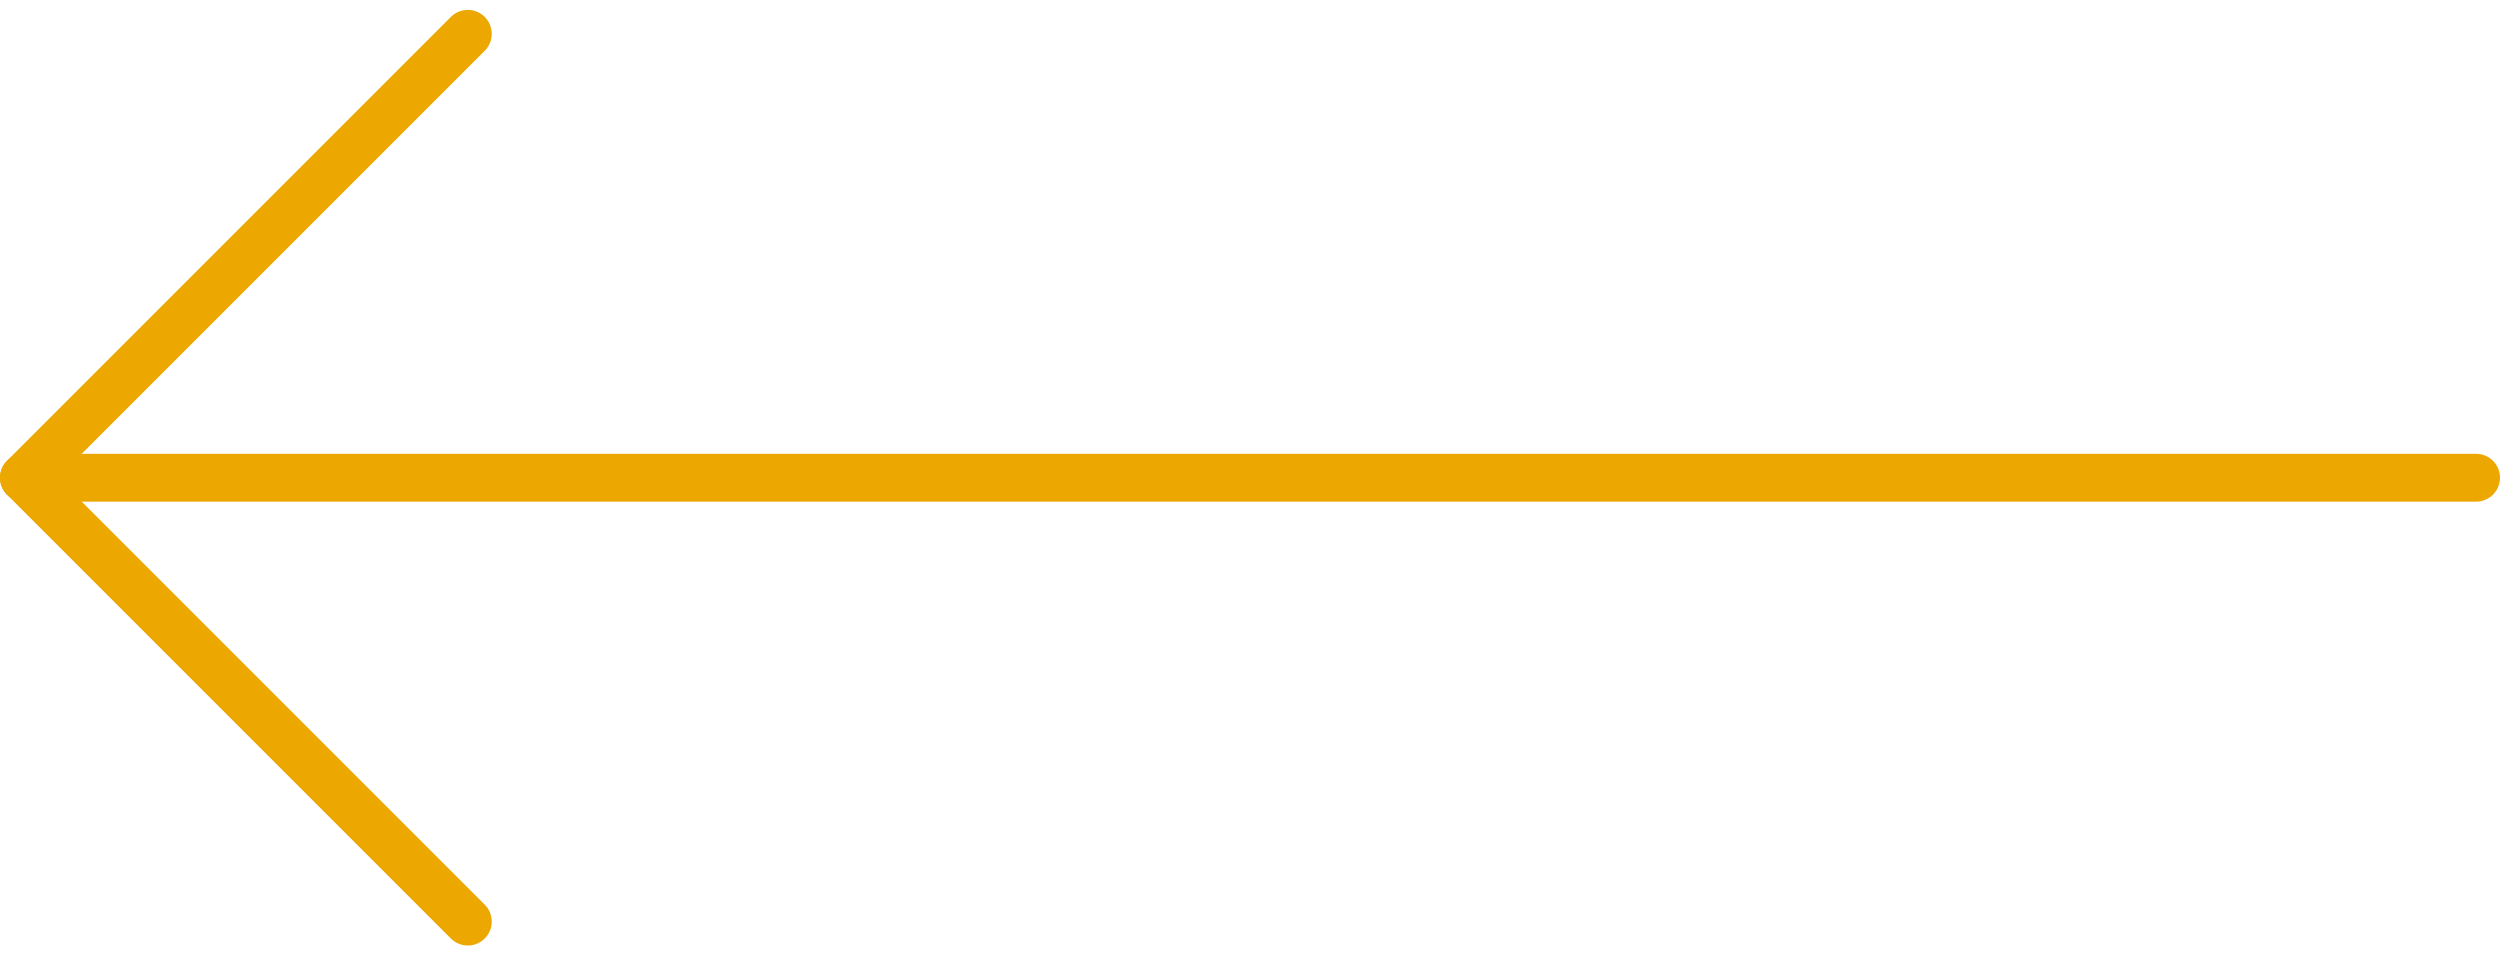
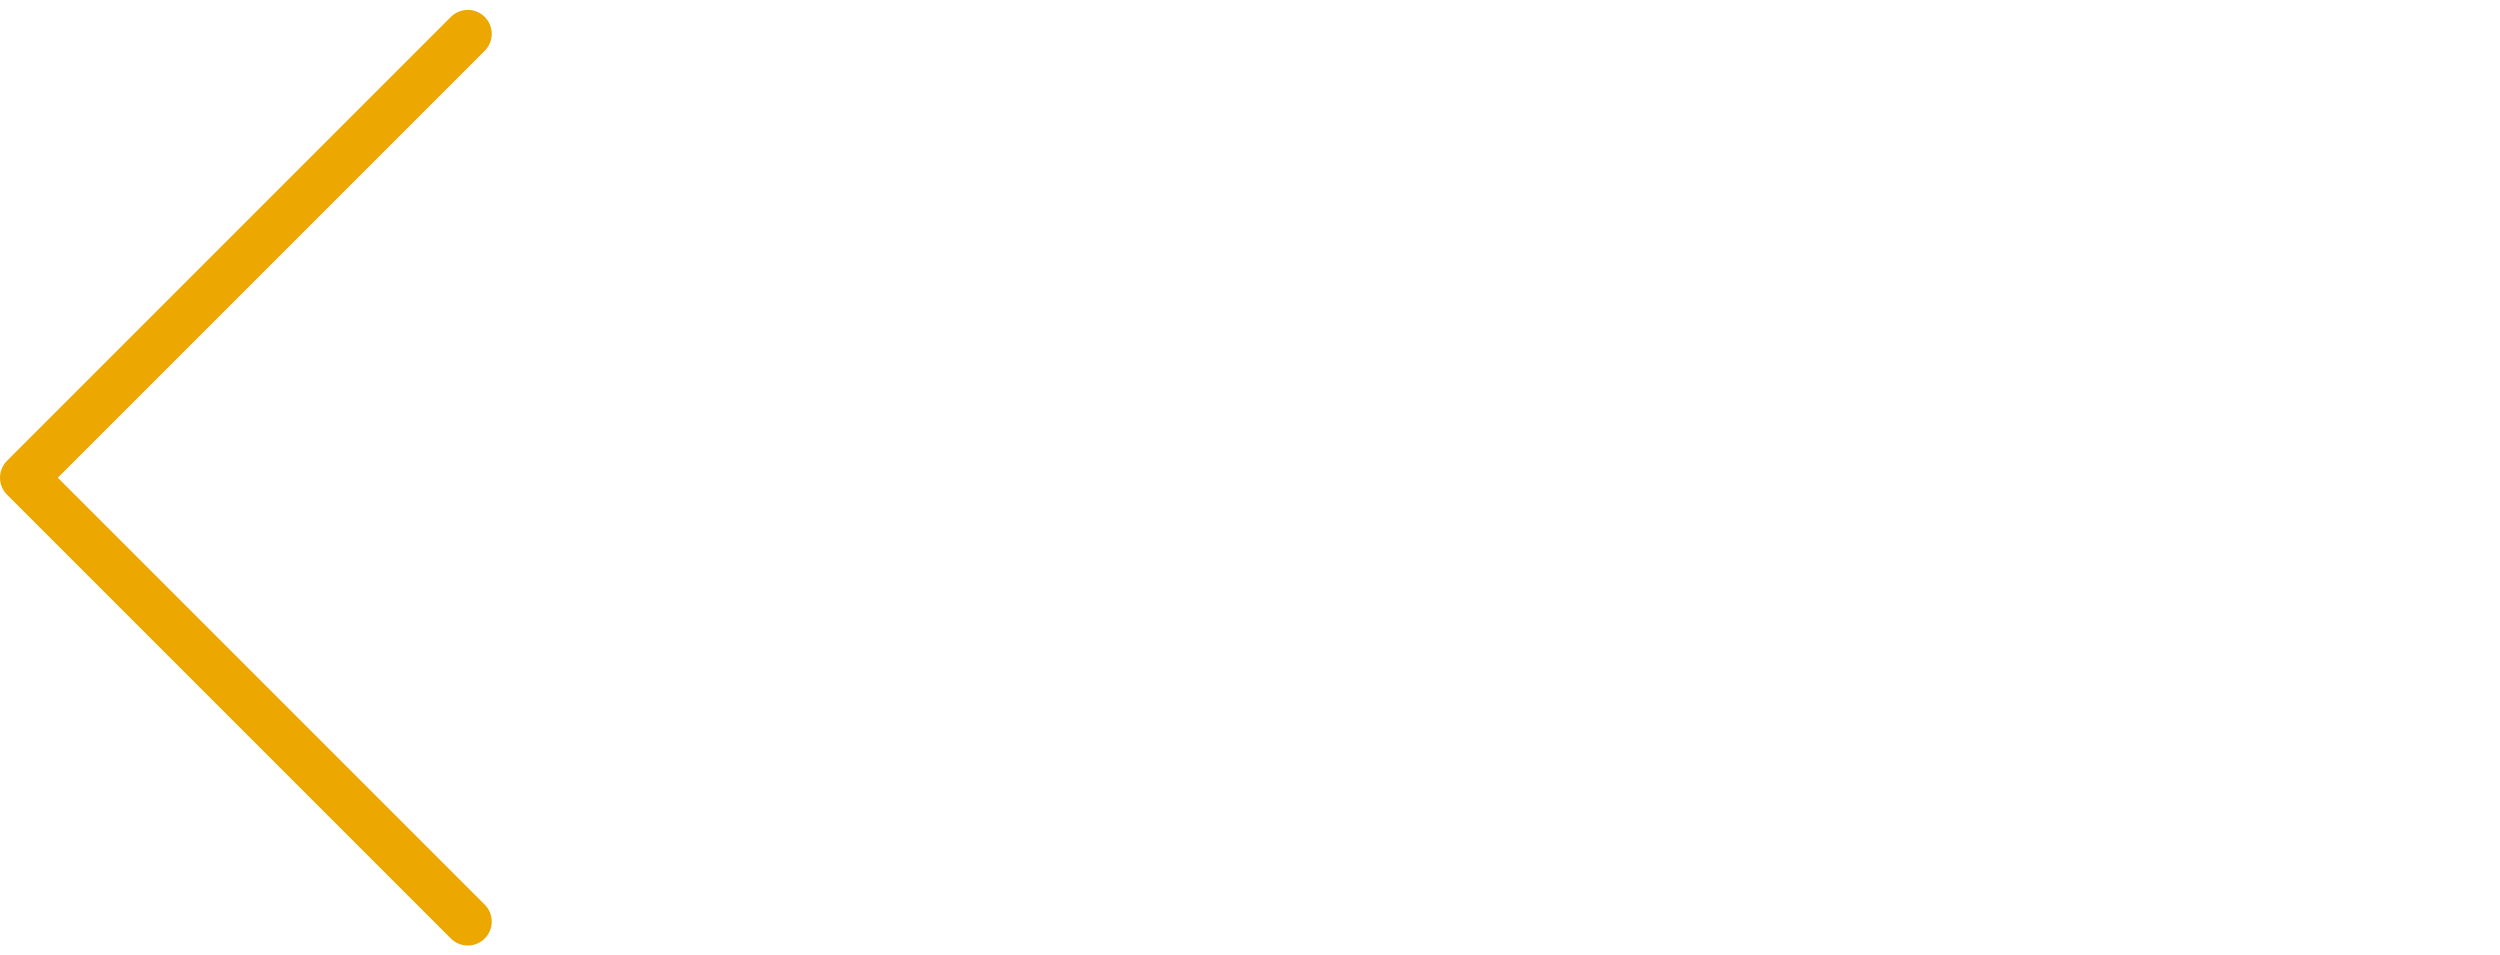
<svg xmlns="http://www.w3.org/2000/svg" width="52.207" height="19.953" viewBox="0 0 52.207 19.953">
  <g id="Icon_feather-arrow-right" data-name="Icon feather-arrow-right" transform="translate(0.5 0.707)">
-     <path id="Path_35859" data-name="Path 35859" d="M58.707,18H7.5" transform="translate(-7.5 -8.731)" fill="none" stroke="#eca700" stroke-linecap="round" stroke-linejoin="round" stroke-width="1" />
    <path id="Path_35860" data-name="Path 35860" d="M27.269,7.5,18,16.769l9.269,9.269" transform="translate(-18 -7.5)" fill="none" stroke="#eca700" stroke-linecap="round" stroke-linejoin="round" stroke-width="1" />
  </g>
</svg>